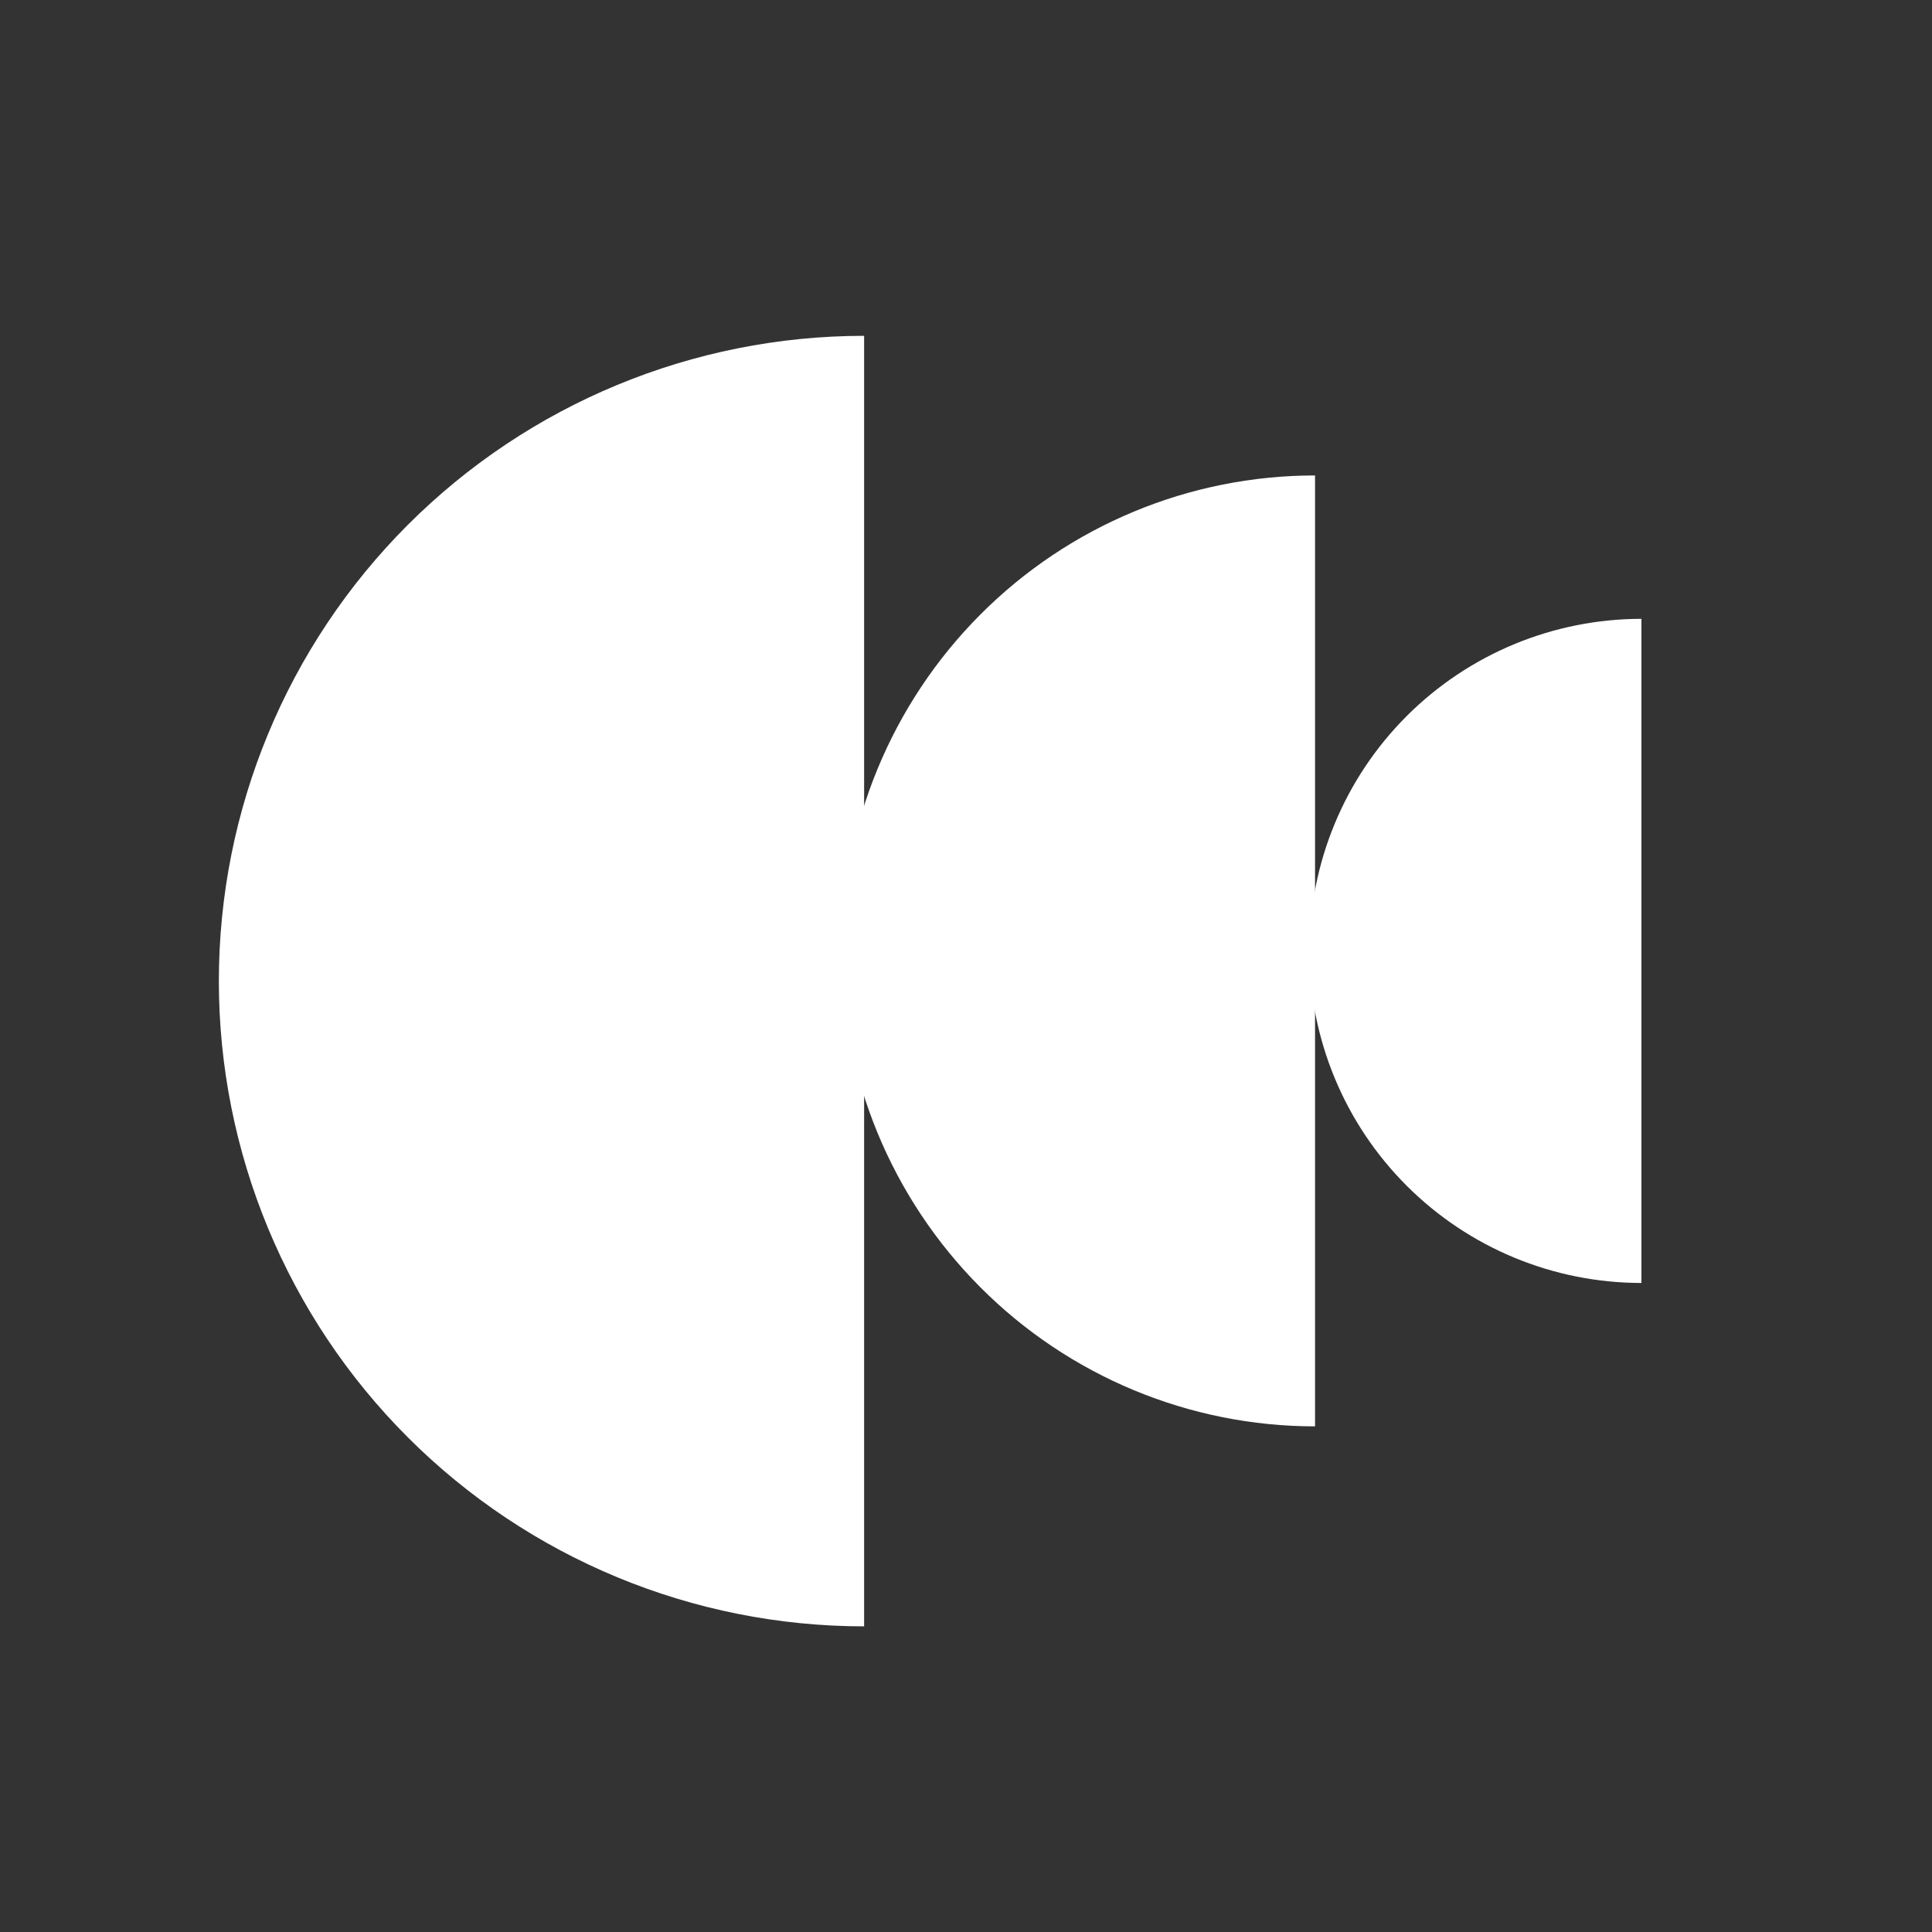
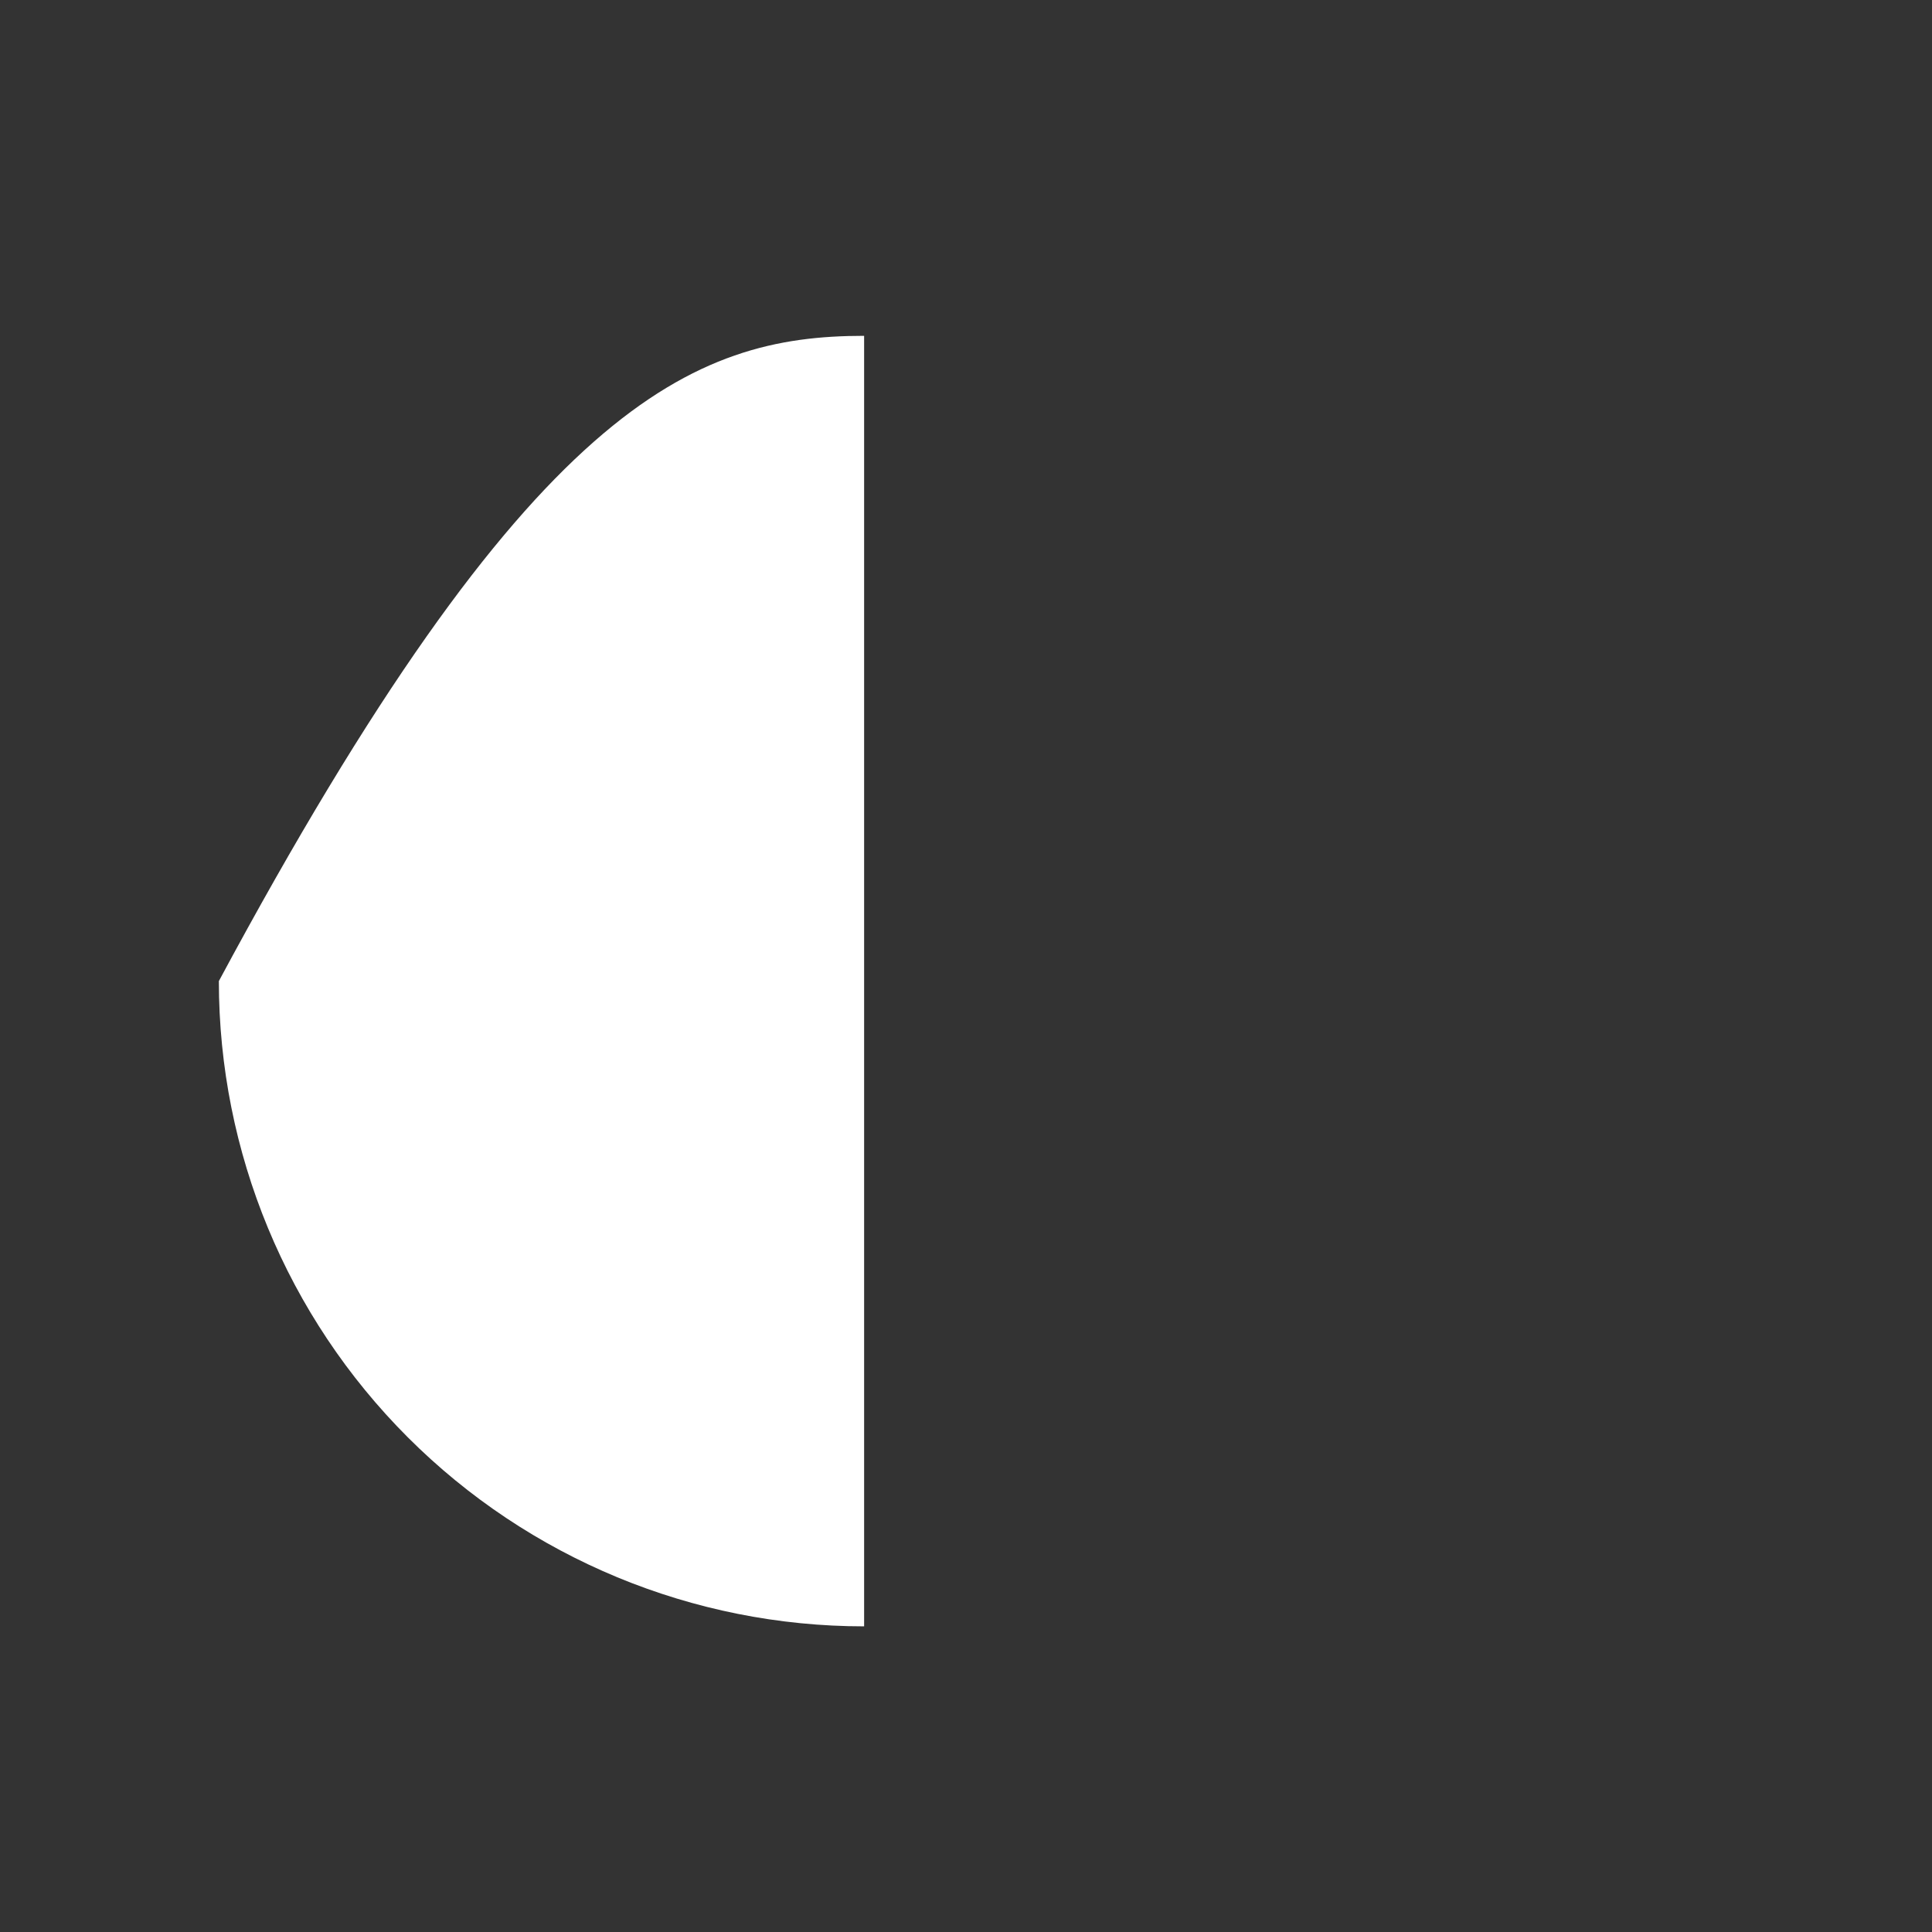
<svg xmlns="http://www.w3.org/2000/svg" width="196" height="196" viewBox="0 0 196 196">
  <rect x="0" y="0" width="196" height="196" fill="#333333" stroke="none" />
-   <path d="M87.664 164.992C70.303 164.992 53.653 158.095 41.376 145.819C29.1 133.543 22.203 116.893 22.203 99.531C22.203 82.17 29.1 65.52 41.376 53.243C53.653 40.967 70.303 34.07 87.664 34.07L87.664 99.531L87.664 164.992Z" fill="white" />
-   <path d="M133.41 144.703C120.668 144.703 108.448 139.621 99.439 130.576C90.429 121.53 85.367 109.261 85.367 96.469C85.367 83.676 90.429 71.408 99.439 62.362C108.448 53.316 120.668 48.234 133.41 48.234L133.41 96.469L133.41 144.703Z" fill="white" />
-   <path d="M166.523 130.156C157.589 130.156 149.02 126.607 142.703 120.289C136.385 113.972 132.836 105.403 132.836 96.469C132.836 87.534 136.385 78.966 142.703 72.648C149.02 66.331 157.589 62.781 166.523 62.781L166.523 96.469L166.523 130.156Z" fill="white" />
+   <path d="M87.664 164.992C70.303 164.992 53.653 158.095 41.376 145.819C29.1 133.543 22.203 116.893 22.203 99.531C53.653 40.967 70.303 34.07 87.664 34.07L87.664 99.531L87.664 164.992Z" fill="white" />
</svg>